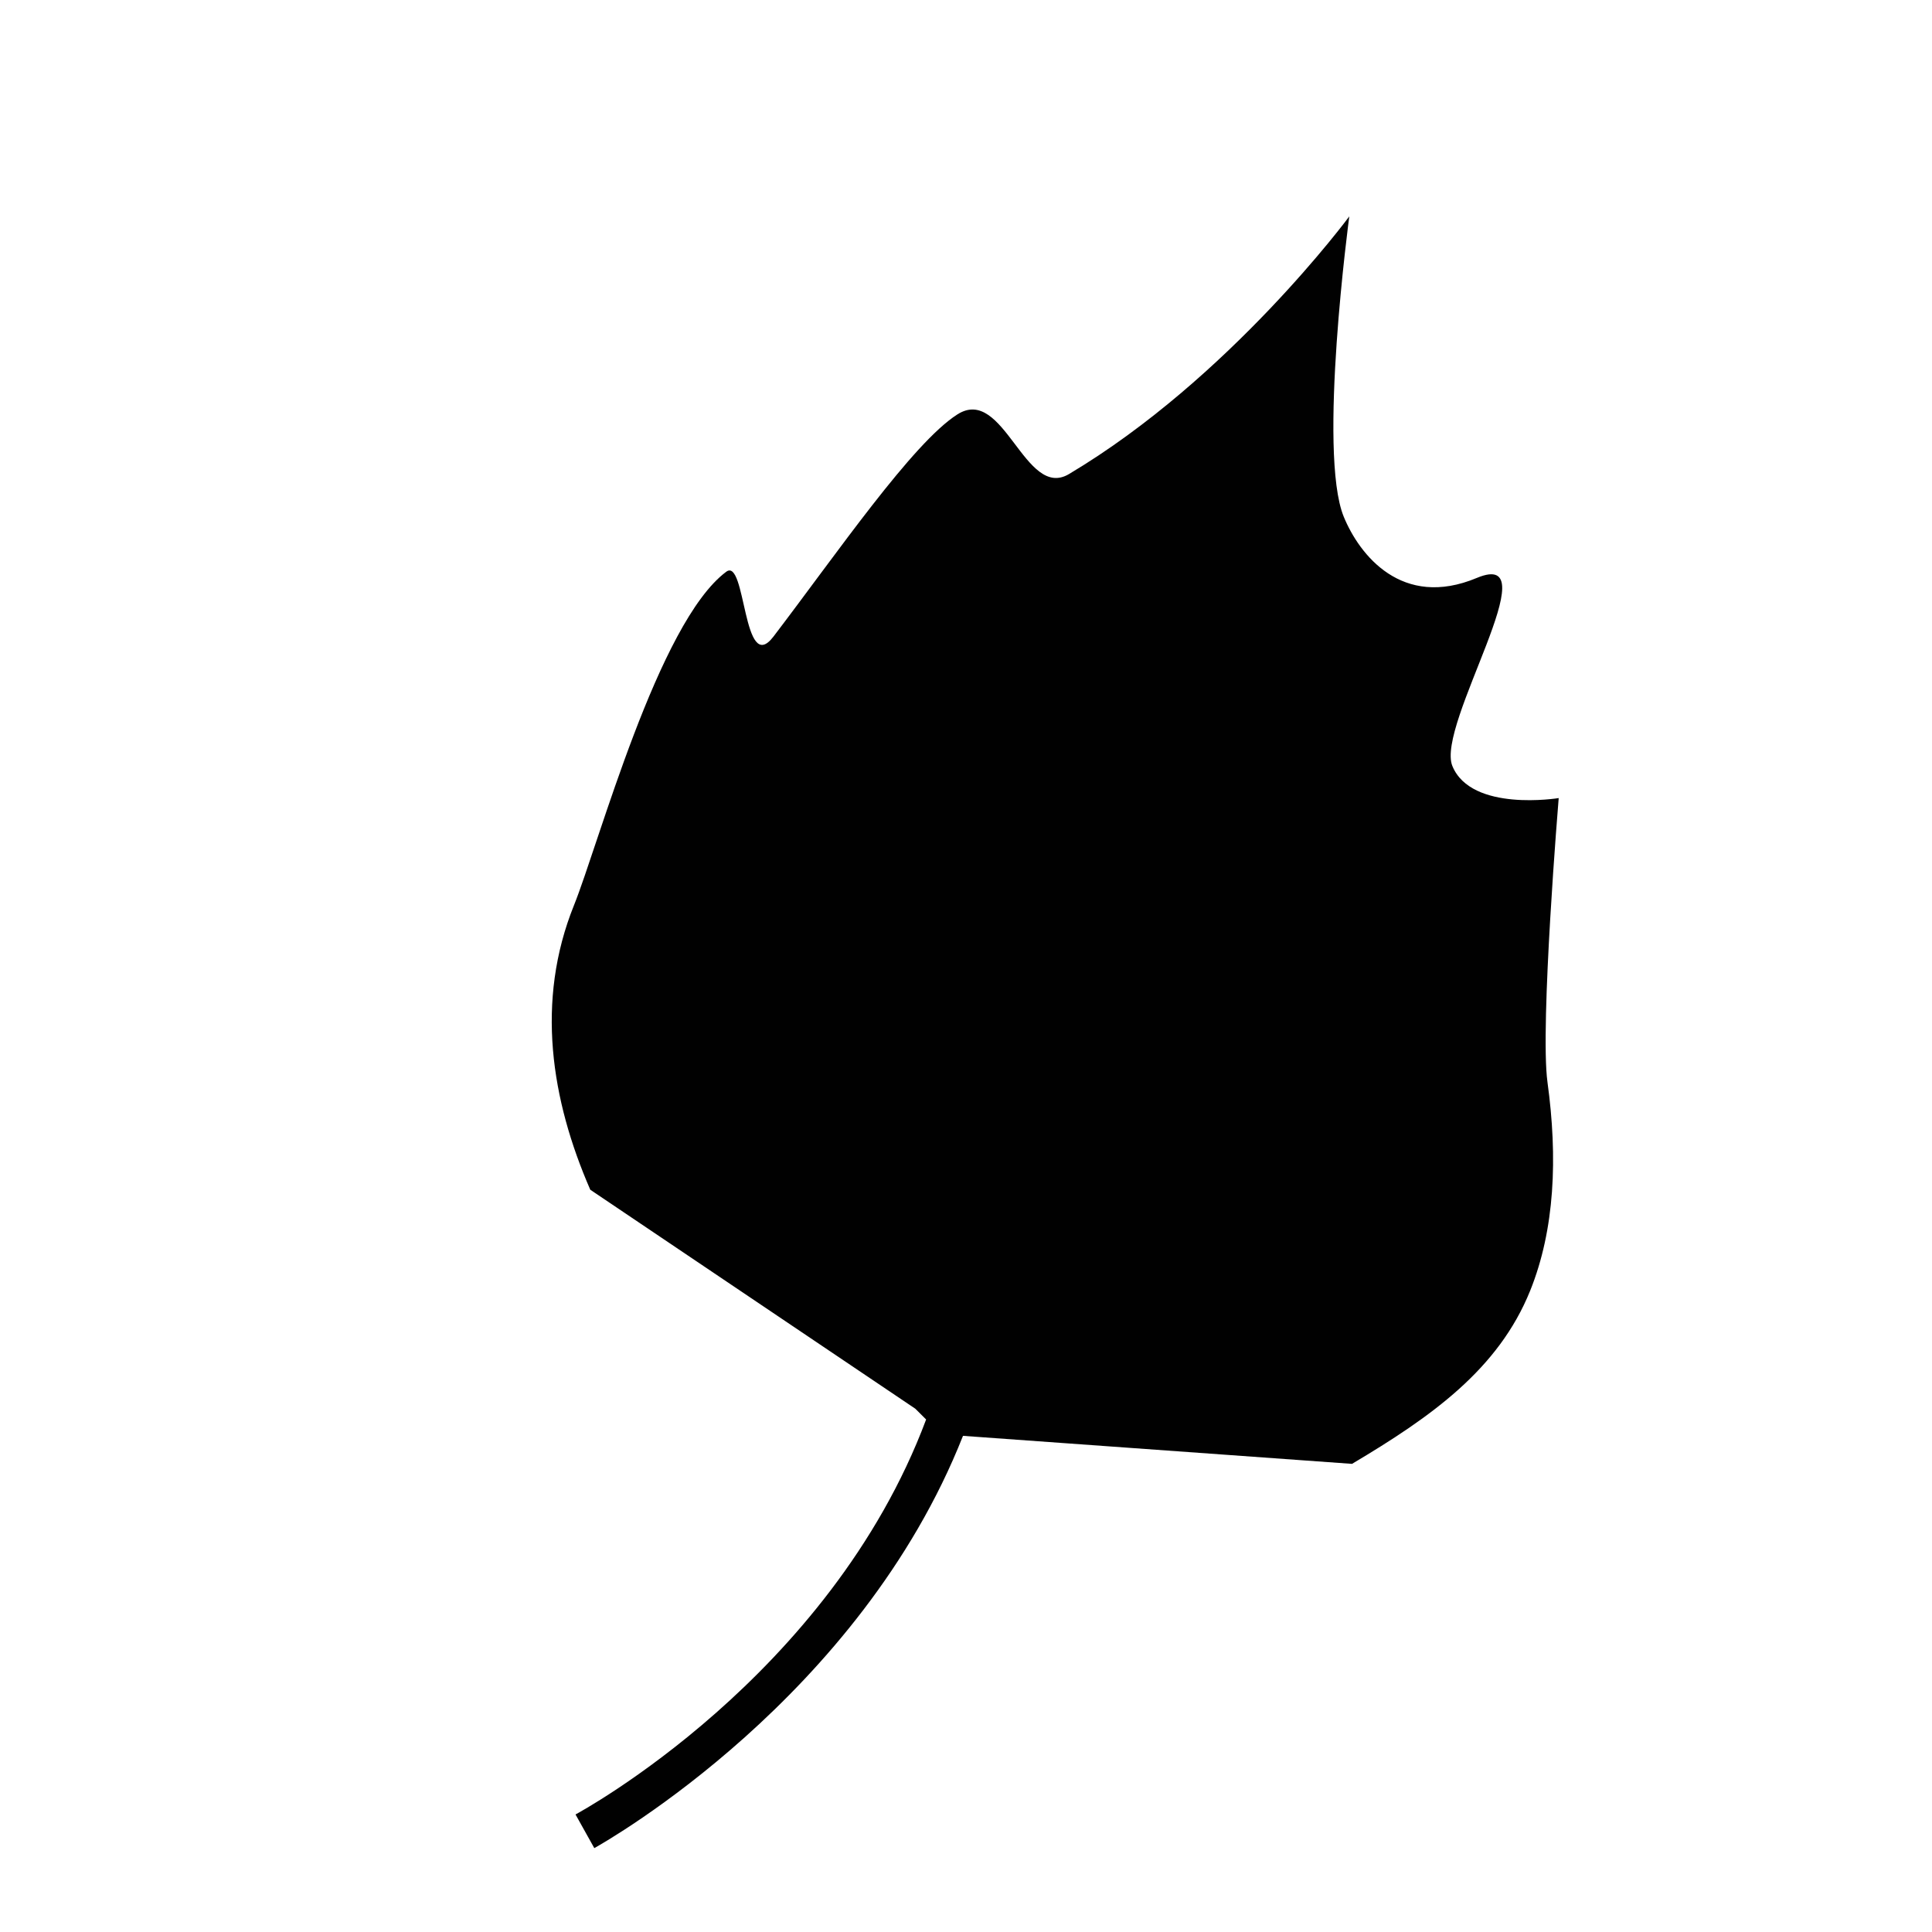
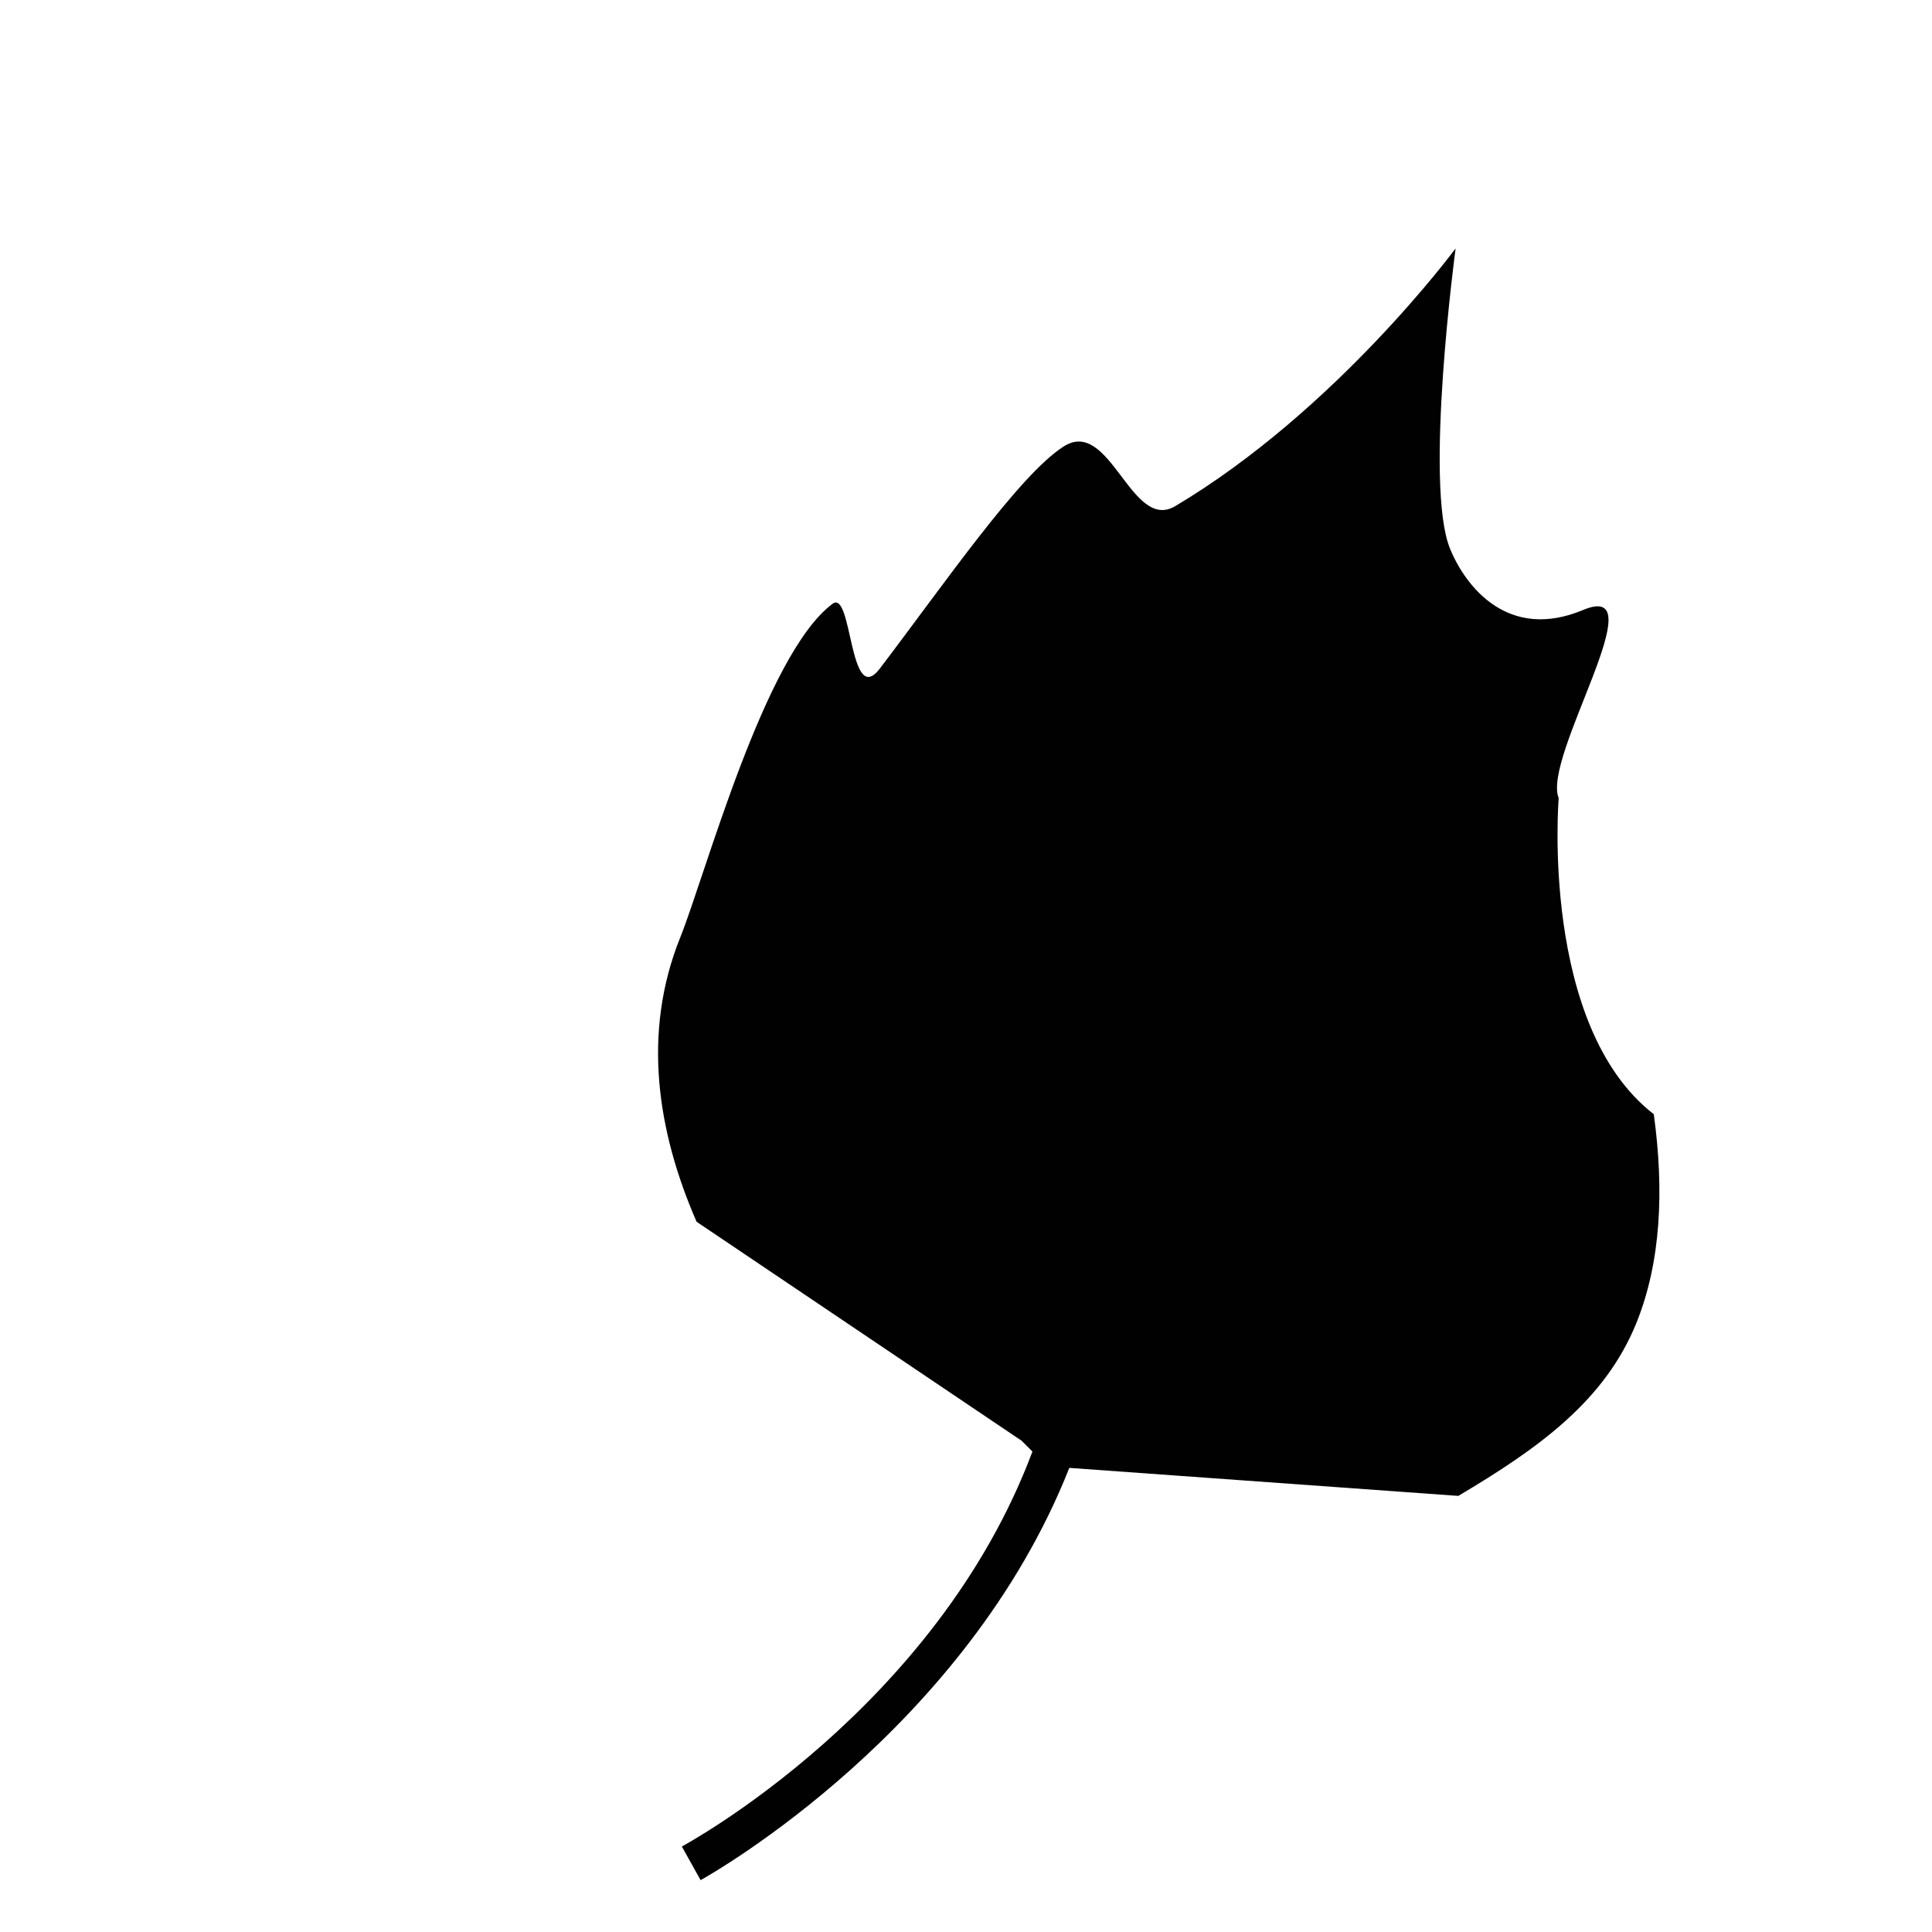
<svg xmlns="http://www.w3.org/2000/svg" version="1.1" id="Layer_1" x="0px" y="0px" width="36px" height="36px" viewBox="0 0 36 36" style="enable-background:new 0 0 36 36;" xml:space="preserve">
-   <path style="fill:#010101;" d="M29.044,14.871c0,0-1.625,0.268-1.981-0.597c-0.314-0.762,1.85-4.089,0.455-3.505  c-1.394,0.583-2.187-0.429-2.479-1.14c-0.489-1.192,0.103-5.597,0.103-5.597s-2.226,3.017-5.224,4.802  c-0.822,0.488-1.212-1.664-2.079-1.112c-0.834,0.532-2.246,2.592-3.427,4.14c-0.572,0.75-0.509-1.485-0.88-1.208  c-1.267,0.945-2.375,5.069-2.837,6.215c-0.72,1.787-0.425,3.627,0.304,5.3l6.056,4.08l0.202,0.201  c-1.798,4.805-6.475,7.328-6.533,7.36l0.35,0.627c0.242-0.135,4.947-2.813,6.87-7.682l7.249,0.522  c1.482-0.881,2.729-1.763,3.32-3.228c0.459-1.141,0.515-2.476,0.322-3.884C28.692,19.116,29.044,14.871,29.044,14.871z" />
+   <path style="fill:#010101;" d="M29.044,14.871c-0.314-0.762,1.85-4.089,0.455-3.505  c-1.394,0.583-2.187-0.429-2.479-1.14c-0.489-1.192,0.103-5.597,0.103-5.597s-2.226,3.017-5.224,4.802  c-0.822,0.488-1.212-1.664-2.079-1.112c-0.834,0.532-2.246,2.592-3.427,4.14c-0.572,0.75-0.509-1.485-0.88-1.208  c-1.267,0.945-2.375,5.069-2.837,6.215c-0.72,1.787-0.425,3.627,0.304,5.3l6.056,4.08l0.202,0.201  c-1.798,4.805-6.475,7.328-6.533,7.36l0.35,0.627c0.242-0.135,4.947-2.813,6.87-7.682l7.249,0.522  c1.482-0.881,2.729-1.763,3.32-3.228c0.459-1.141,0.515-2.476,0.322-3.884C28.692,19.116,29.044,14.871,29.044,14.871z" />
</svg>